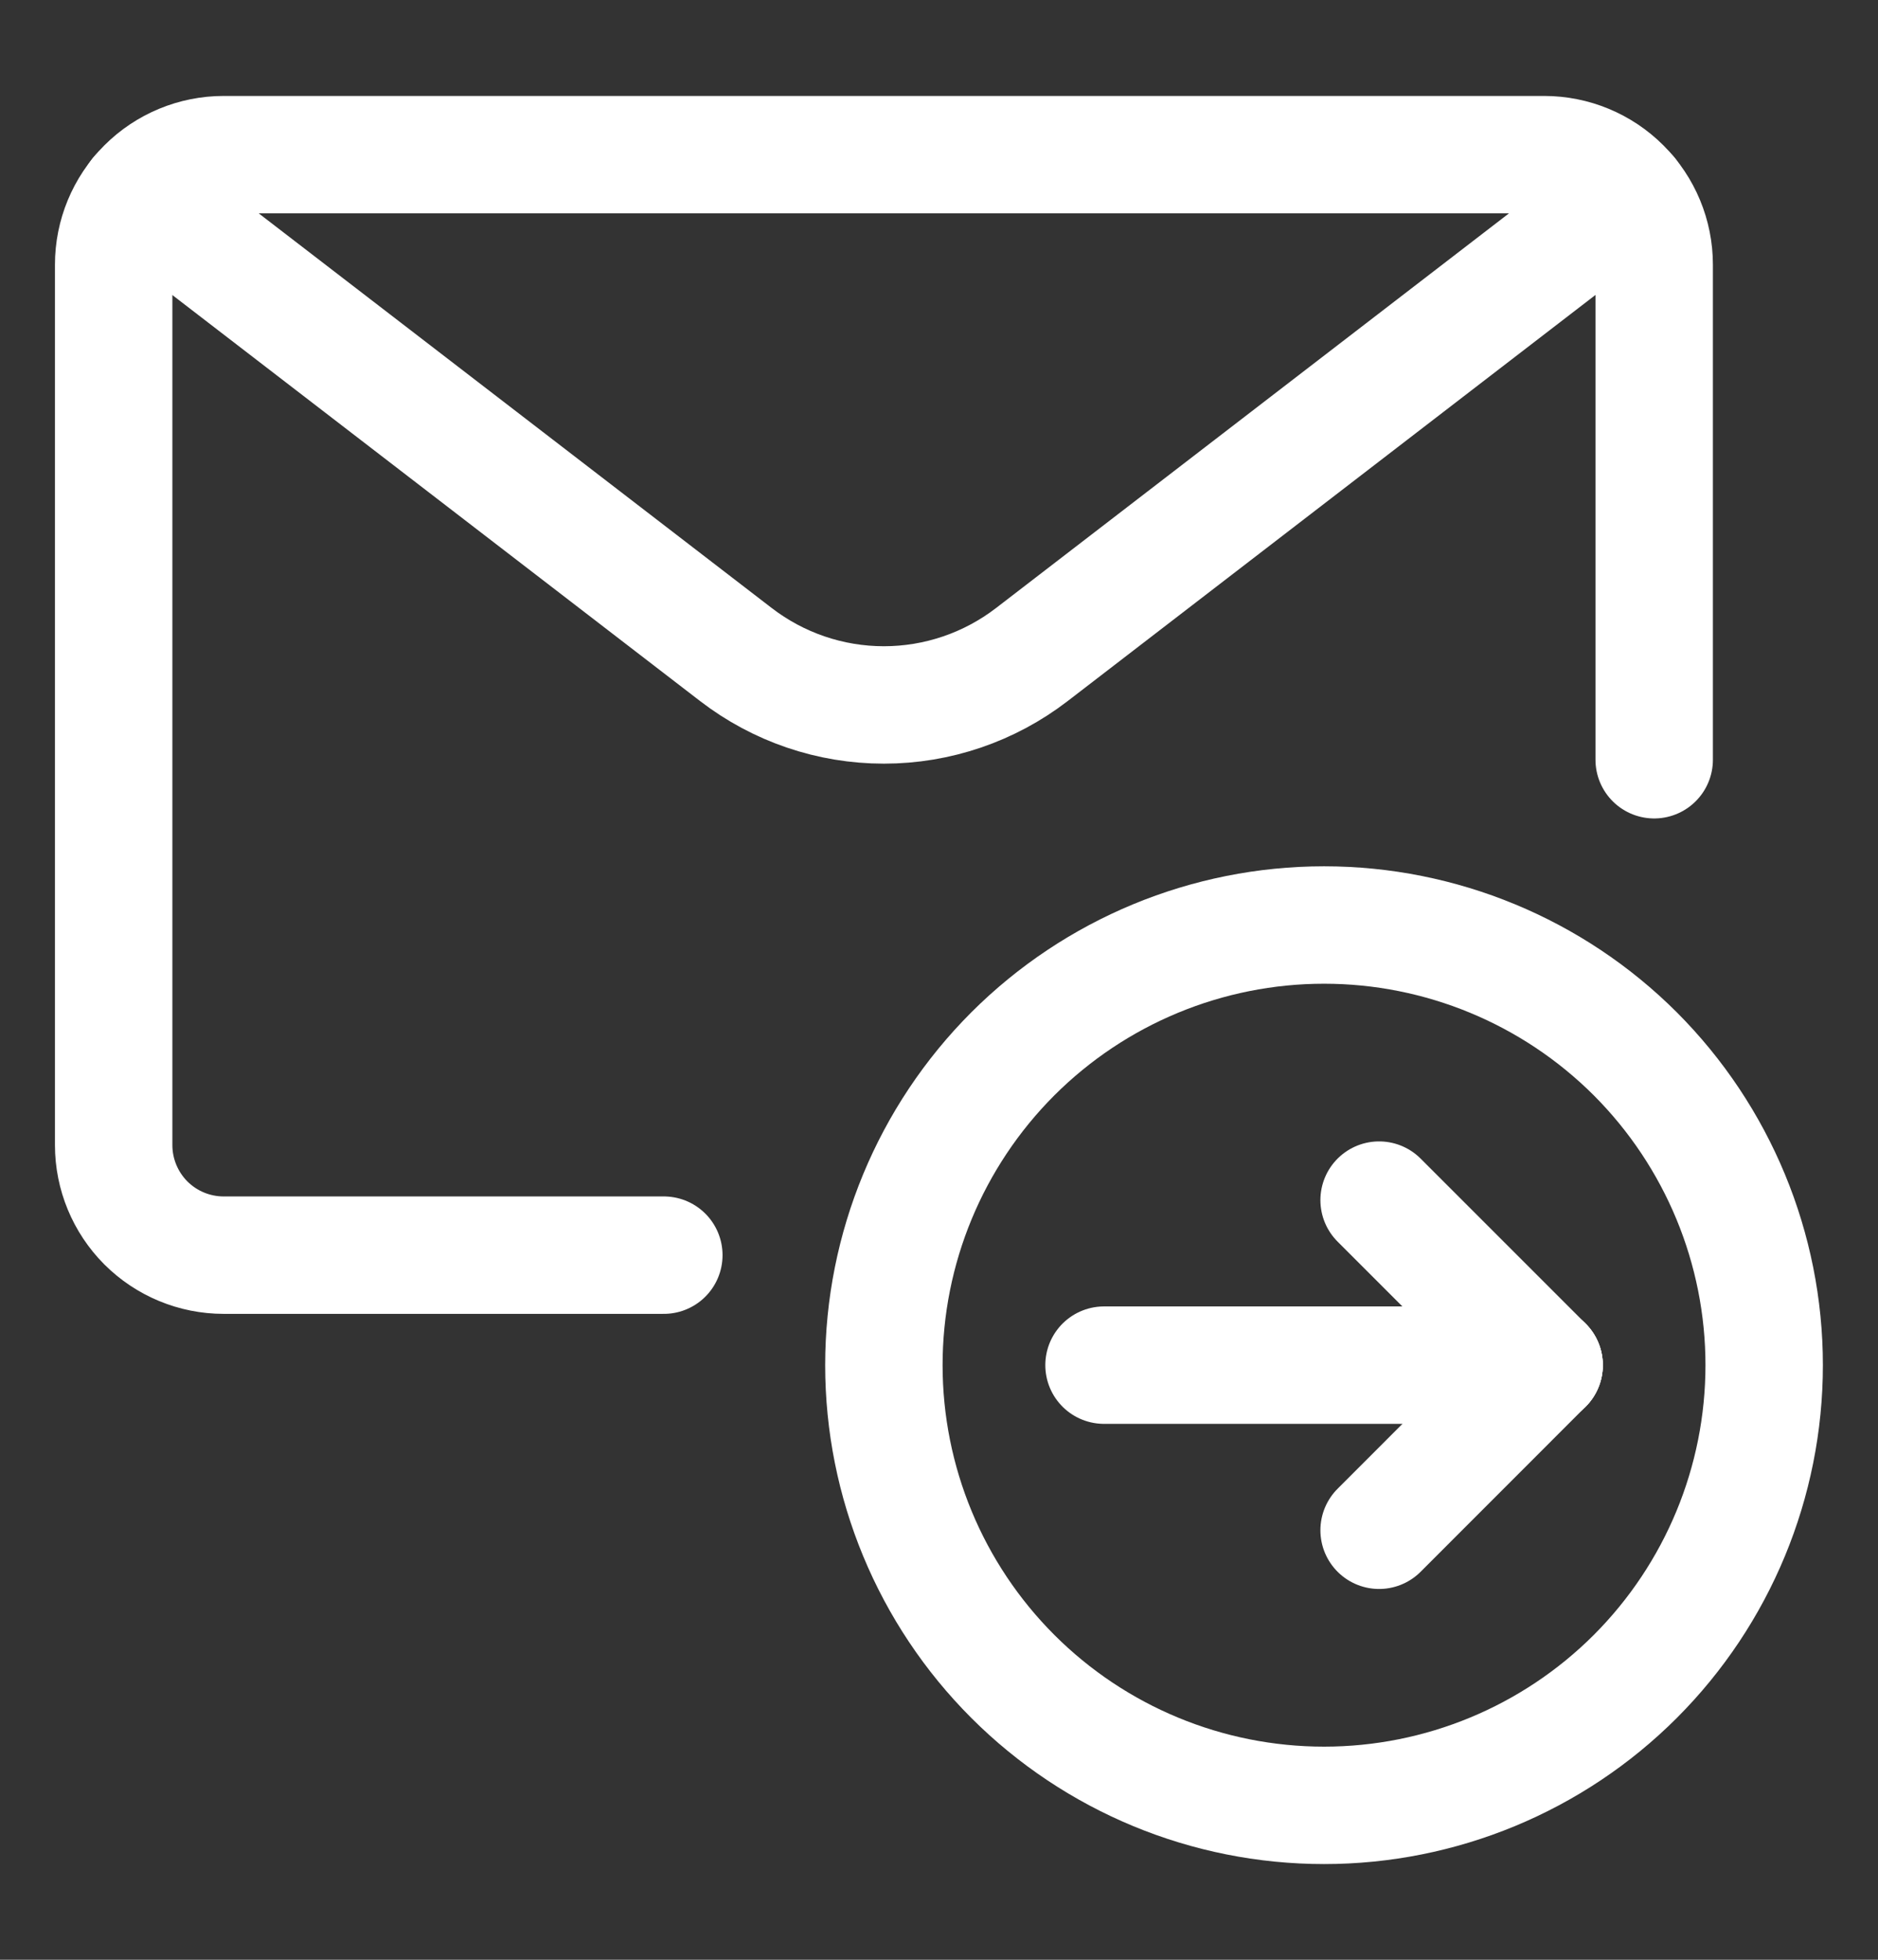
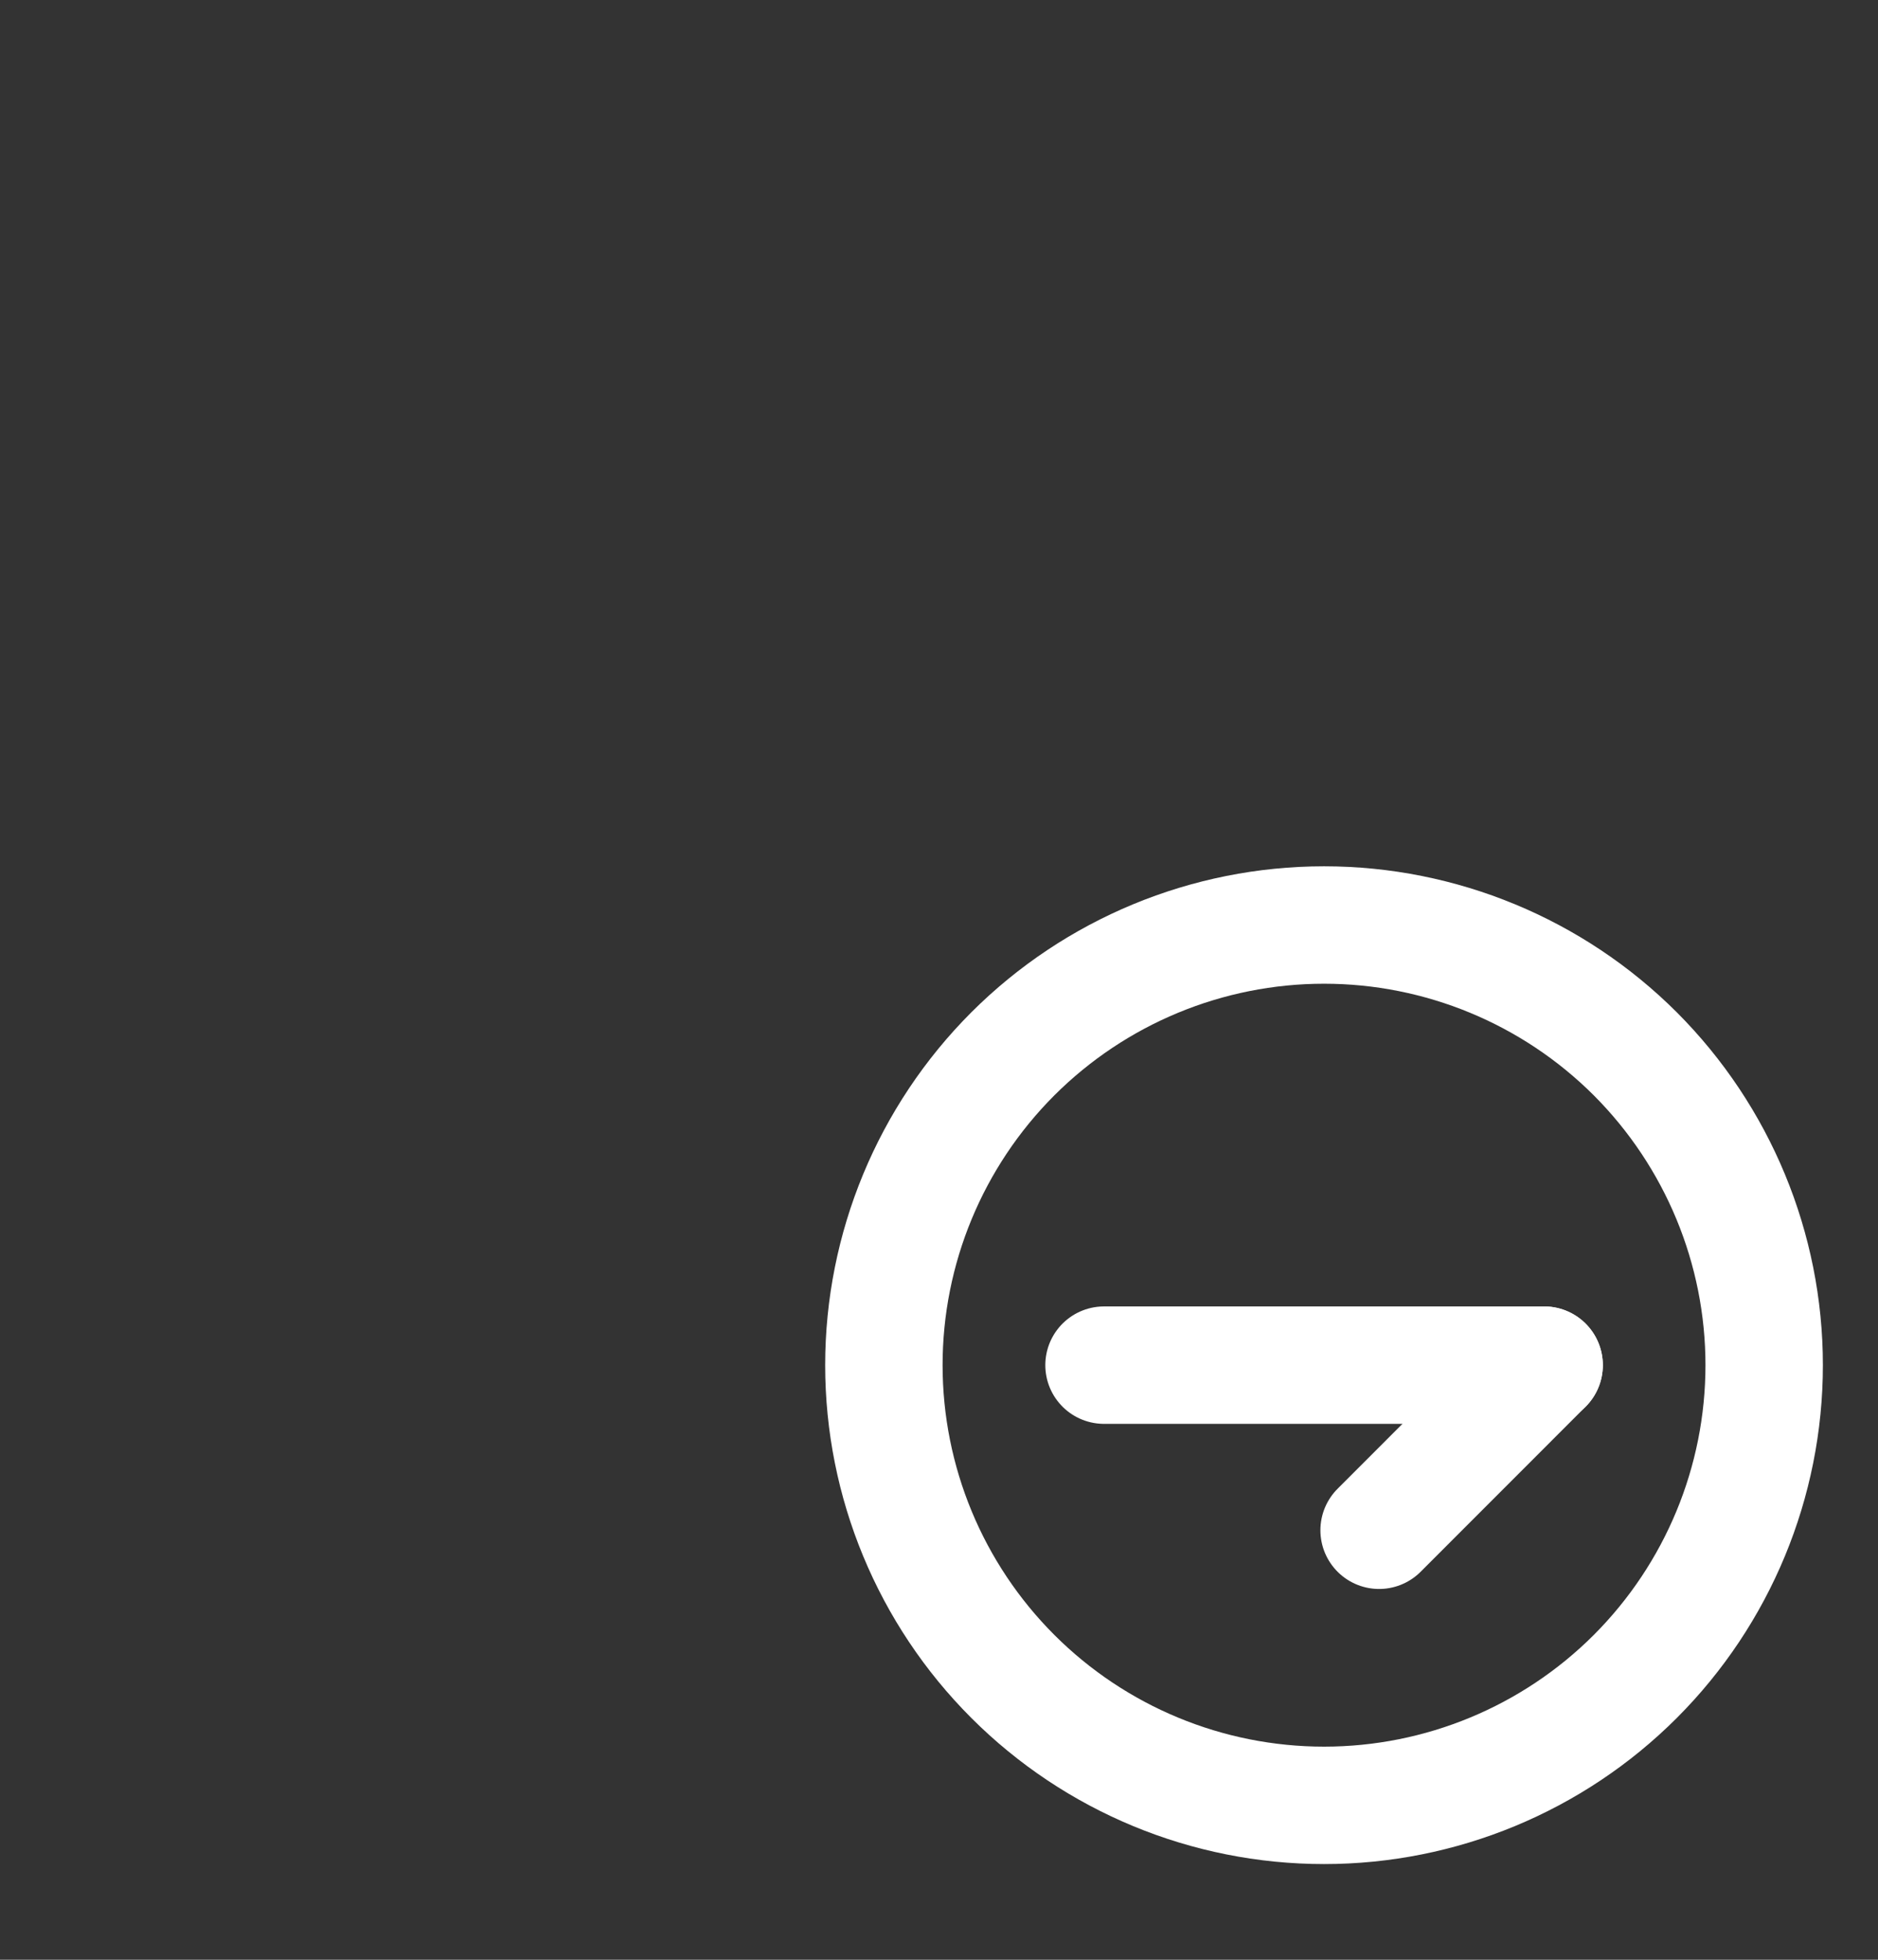
<svg xmlns="http://www.w3.org/2000/svg" width="23" height="24" viewBox="0 0 23 24" fill="none">
  <rect x="0" y="0" width="23" height="24" fill="#333333" stroke="none" />
  <path d="M10.825 16.718C10.825 18.148 11.393 19.519 12.404 20.53C13.415 21.541 14.786 22.109 16.216 22.109C17.645 22.109 19.017 21.541 20.028 20.53C21.038 19.519 21.606 18.148 21.606 16.718C21.606 15.289 21.038 13.918 20.028 12.906C19.017 11.896 17.645 11.328 16.216 11.328C14.786 11.328 13.415 11.896 12.404 12.906C11.393 13.918 10.825 15.289 10.825 16.718Z" stroke="white" stroke-width="1.438" stroke-linecap="round" stroke-linejoin="round" />
  <path d="M13.521 16.718H18.911" stroke="white" stroke-width="1.438" stroke-linecap="round" stroke-linejoin="round" />
  <path d="M18.911 16.718L16.89 18.74" stroke="white" stroke-width="1.438" stroke-linecap="round" stroke-linejoin="round" />
-   <path d="M18.911 16.718L16.89 14.697" stroke="white" stroke-width="1.438" stroke-linecap="round" stroke-linejoin="round" />
-   <path d="M8.13 15.371H2.739C2.382 15.371 2.039 15.229 1.786 14.976C1.534 14.723 1.392 14.38 1.392 14.023V3.242C1.392 2.884 1.534 2.542 1.786 2.289C2.039 2.036 2.382 1.894 2.739 1.894H18.911C19.269 1.894 19.611 2.036 19.864 2.289C20.117 2.542 20.259 2.884 20.259 3.242V9.304" stroke="white" stroke-width="1.438" stroke-linecap="round" stroke-linejoin="round" />
-   <path d="M19.953 2.387L12.637 8.016C12.117 8.416 11.48 8.633 10.825 8.633C10.169 8.633 9.533 8.416 9.013 8.016L1.696 2.387" stroke="white" stroke-width="1.438" stroke-linecap="round" stroke-linejoin="round" />
</svg>